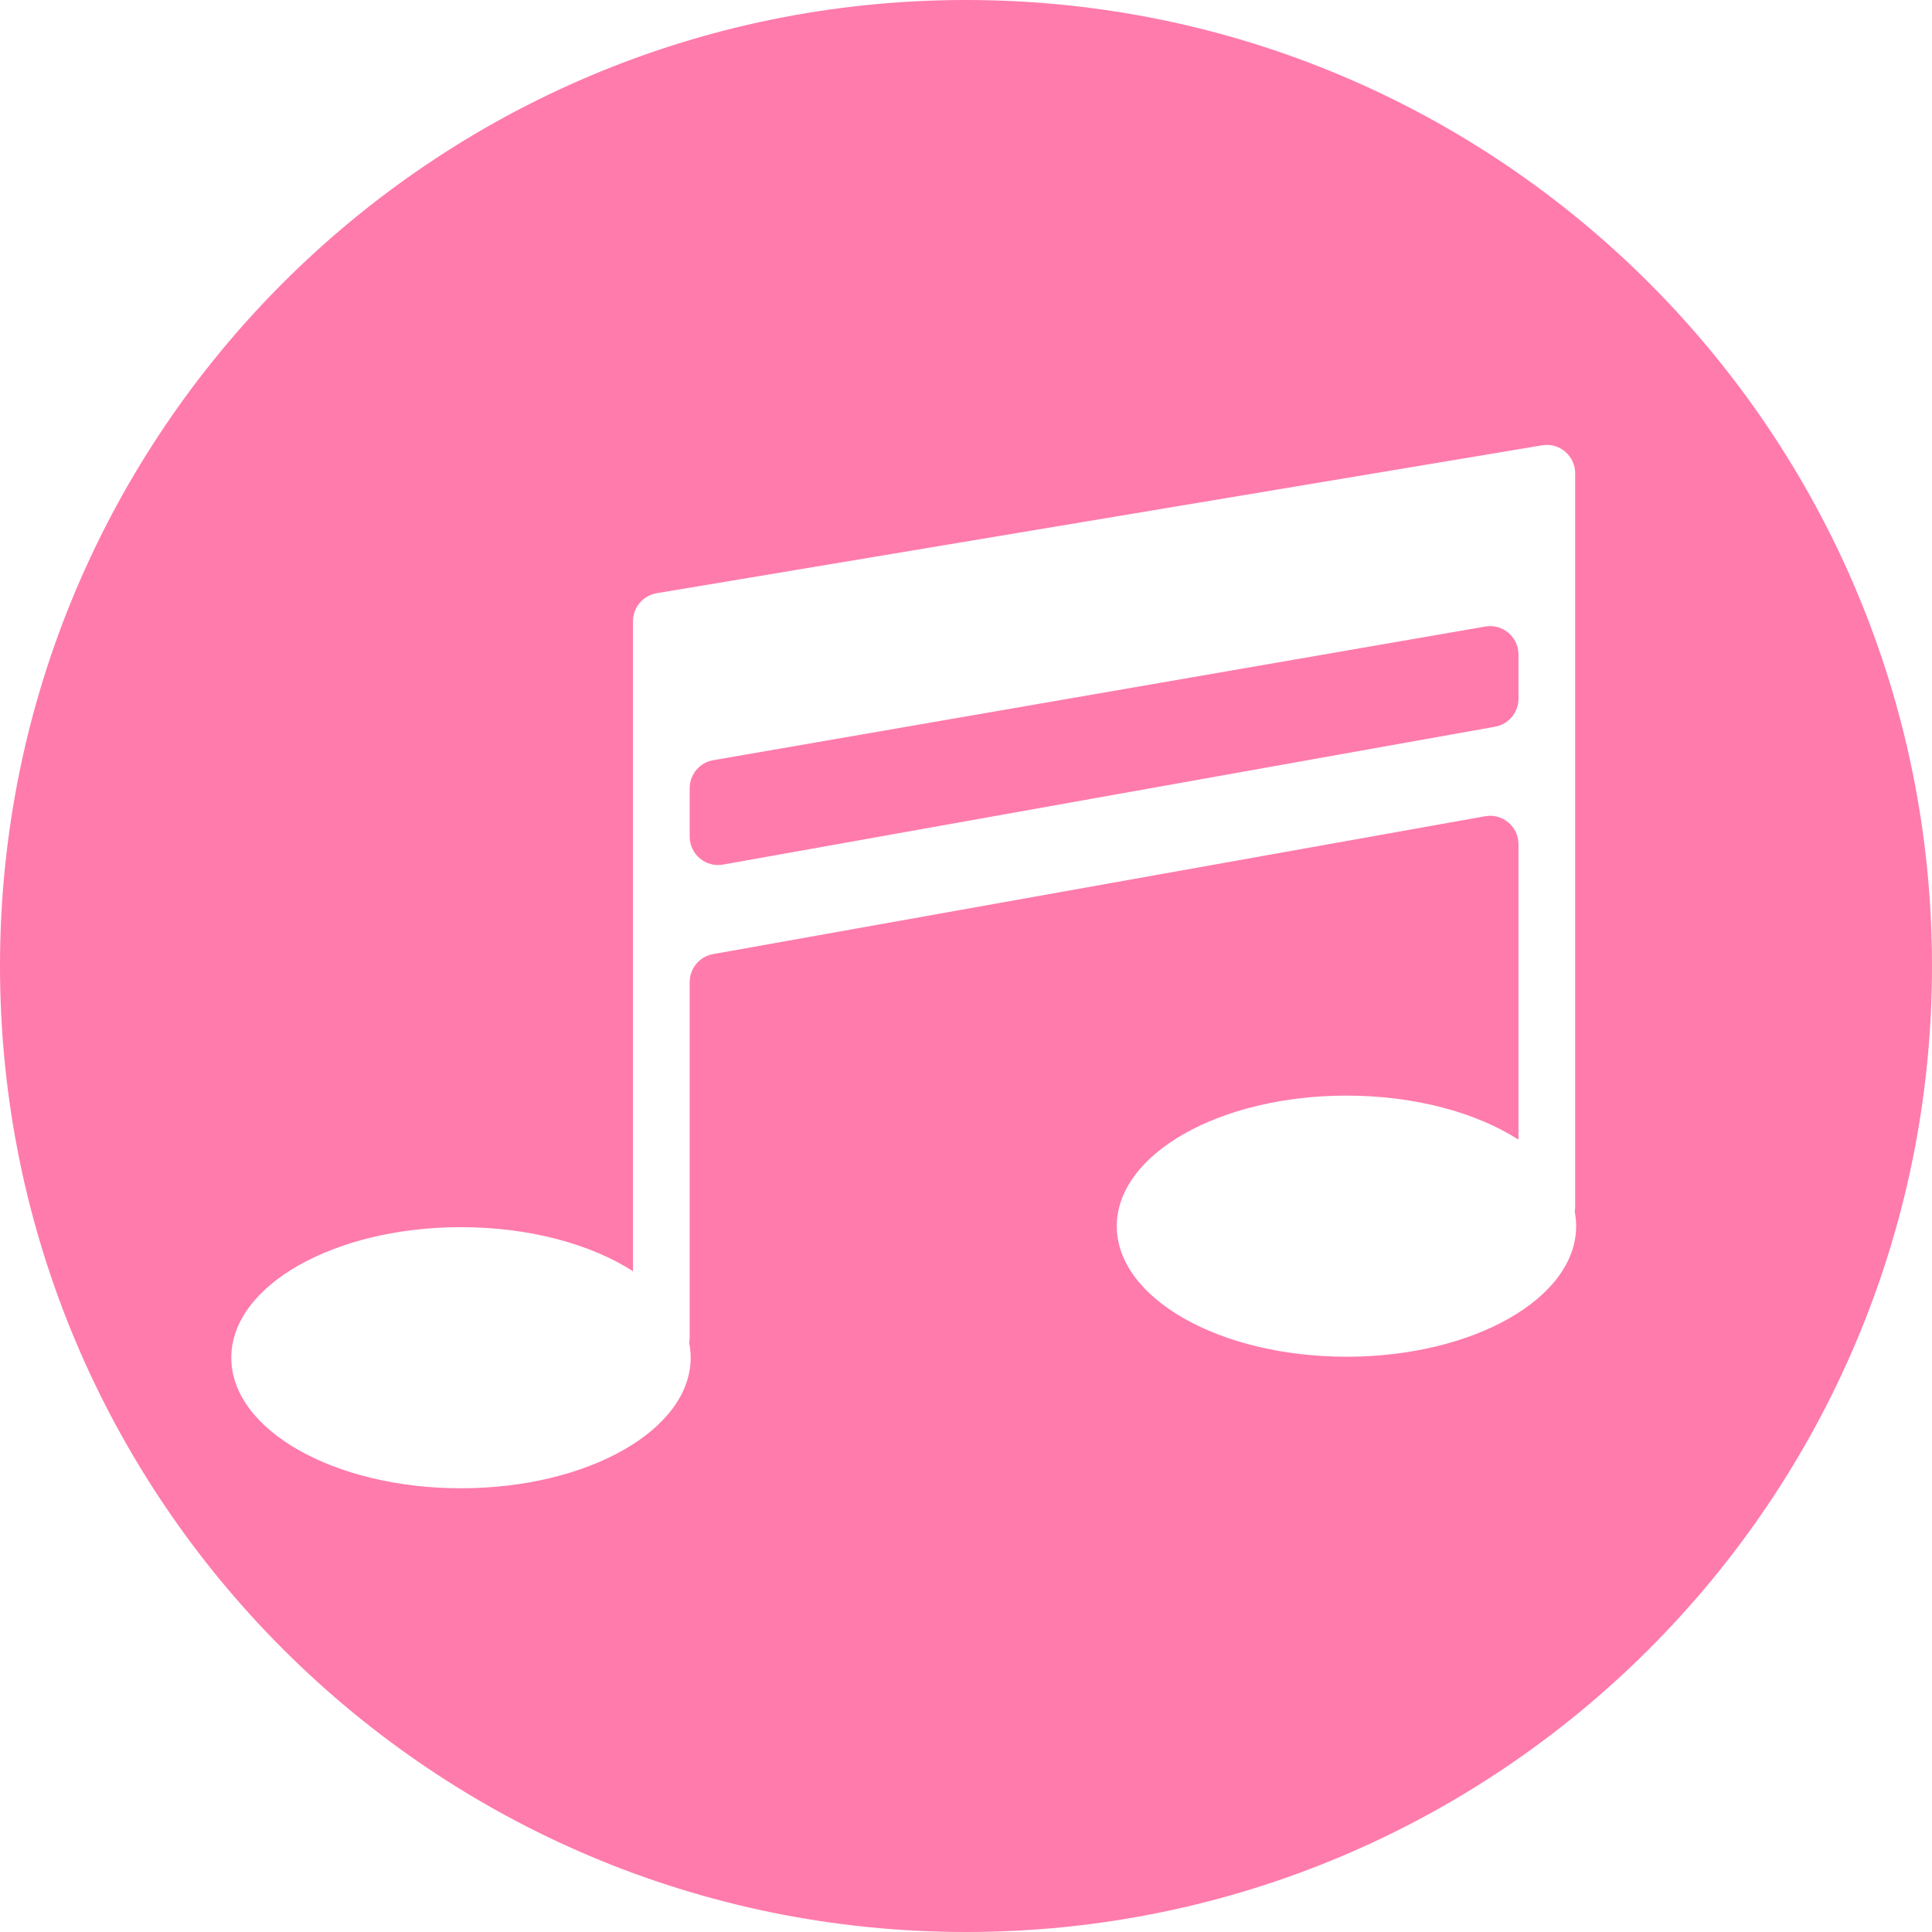
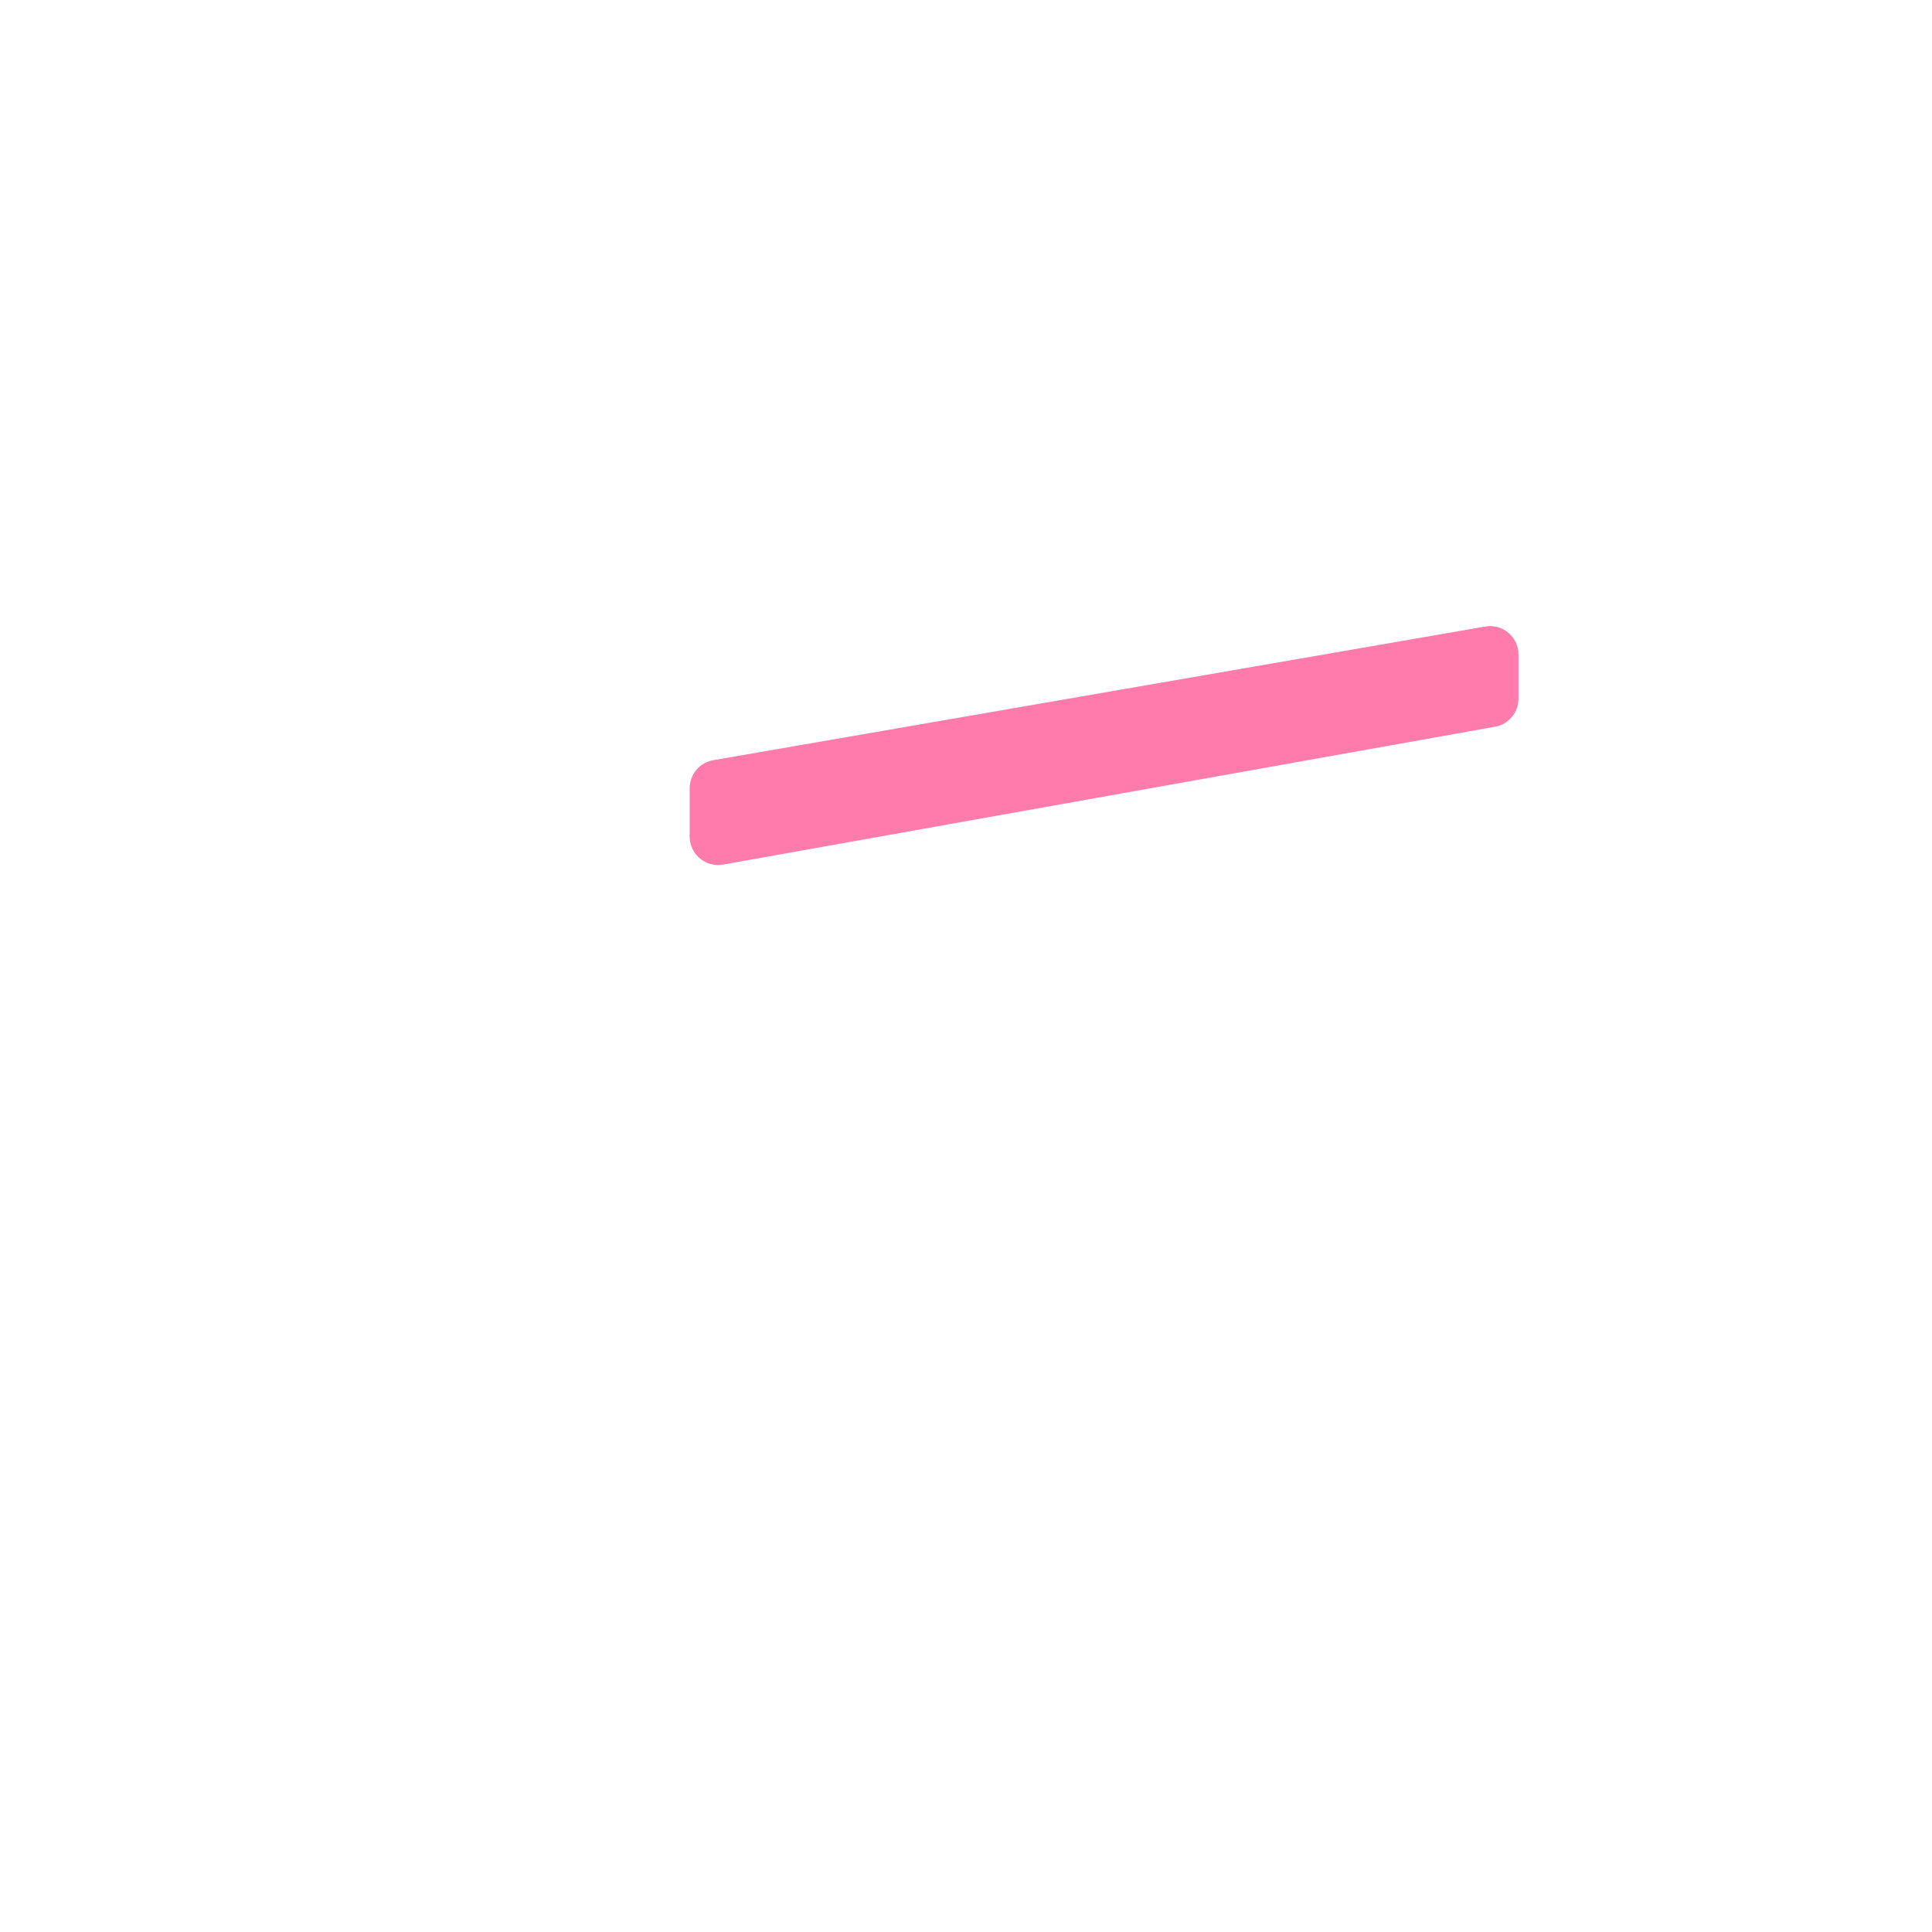
<svg xmlns="http://www.w3.org/2000/svg" id="_Слой_1" data-name="Слой 1" viewBox="0 0 923 923">
  <defs>
    <style>
      .cls-1 {
        fill: #ff7bac;
      }
    </style>
  </defs>
  <path class="cls-1" d="M709.61,299.32l-368.88,63.86c-6.5,1.12-11.24,6.78-11.24,13.4v23.08c0,8.46,7.61,14.87,15.91,13.39l368.88-65.87c6.46-1.15,11.17-6.8,11.17-13.39v-21.07c0-8.43-7.57-14.83-15.84-13.4Z" />
-   <path class="cls-1" d="M461.5,0C206.62,0,0,206.62,0,461.5s206.62,461.5,461.5,461.5,461.5-206.62,461.5-461.5S716.38,0,461.5,0Zm181.77,648.16c-60.6,0-109.73-27.92-109.73-62.37s49.13-62.37,109.73-62.37c32.71,0,62.08,8.14,82.18,21.05v-141.13c0-8.46-7.61-14.87-15.91-13.39l-368.88,65.87c-6.46,1.15-11.17,6.8-11.17,13.39v169.58c0,.91-.09,1.8-.26,2.66,.48,2.36,.73,4.76,.73,7.19,0,34.45-49.13,62.37-109.73,62.37s-109.73-27.92-109.73-62.37,49.13-62.37,109.73-62.37c32.71,0,62.08,8.14,82.18,21.05V296.82c0-6.65,4.79-12.32,11.32-13.42l423.04-70.66c8.25-1.38,15.76,5.01,15.76,13.42v350.26c0,.82-.08,1.61-.22,2.39,.45,2.29,.69,4.62,.69,6.99,0,34.45-49.13,62.37-109.73,62.37Z" />
</svg>